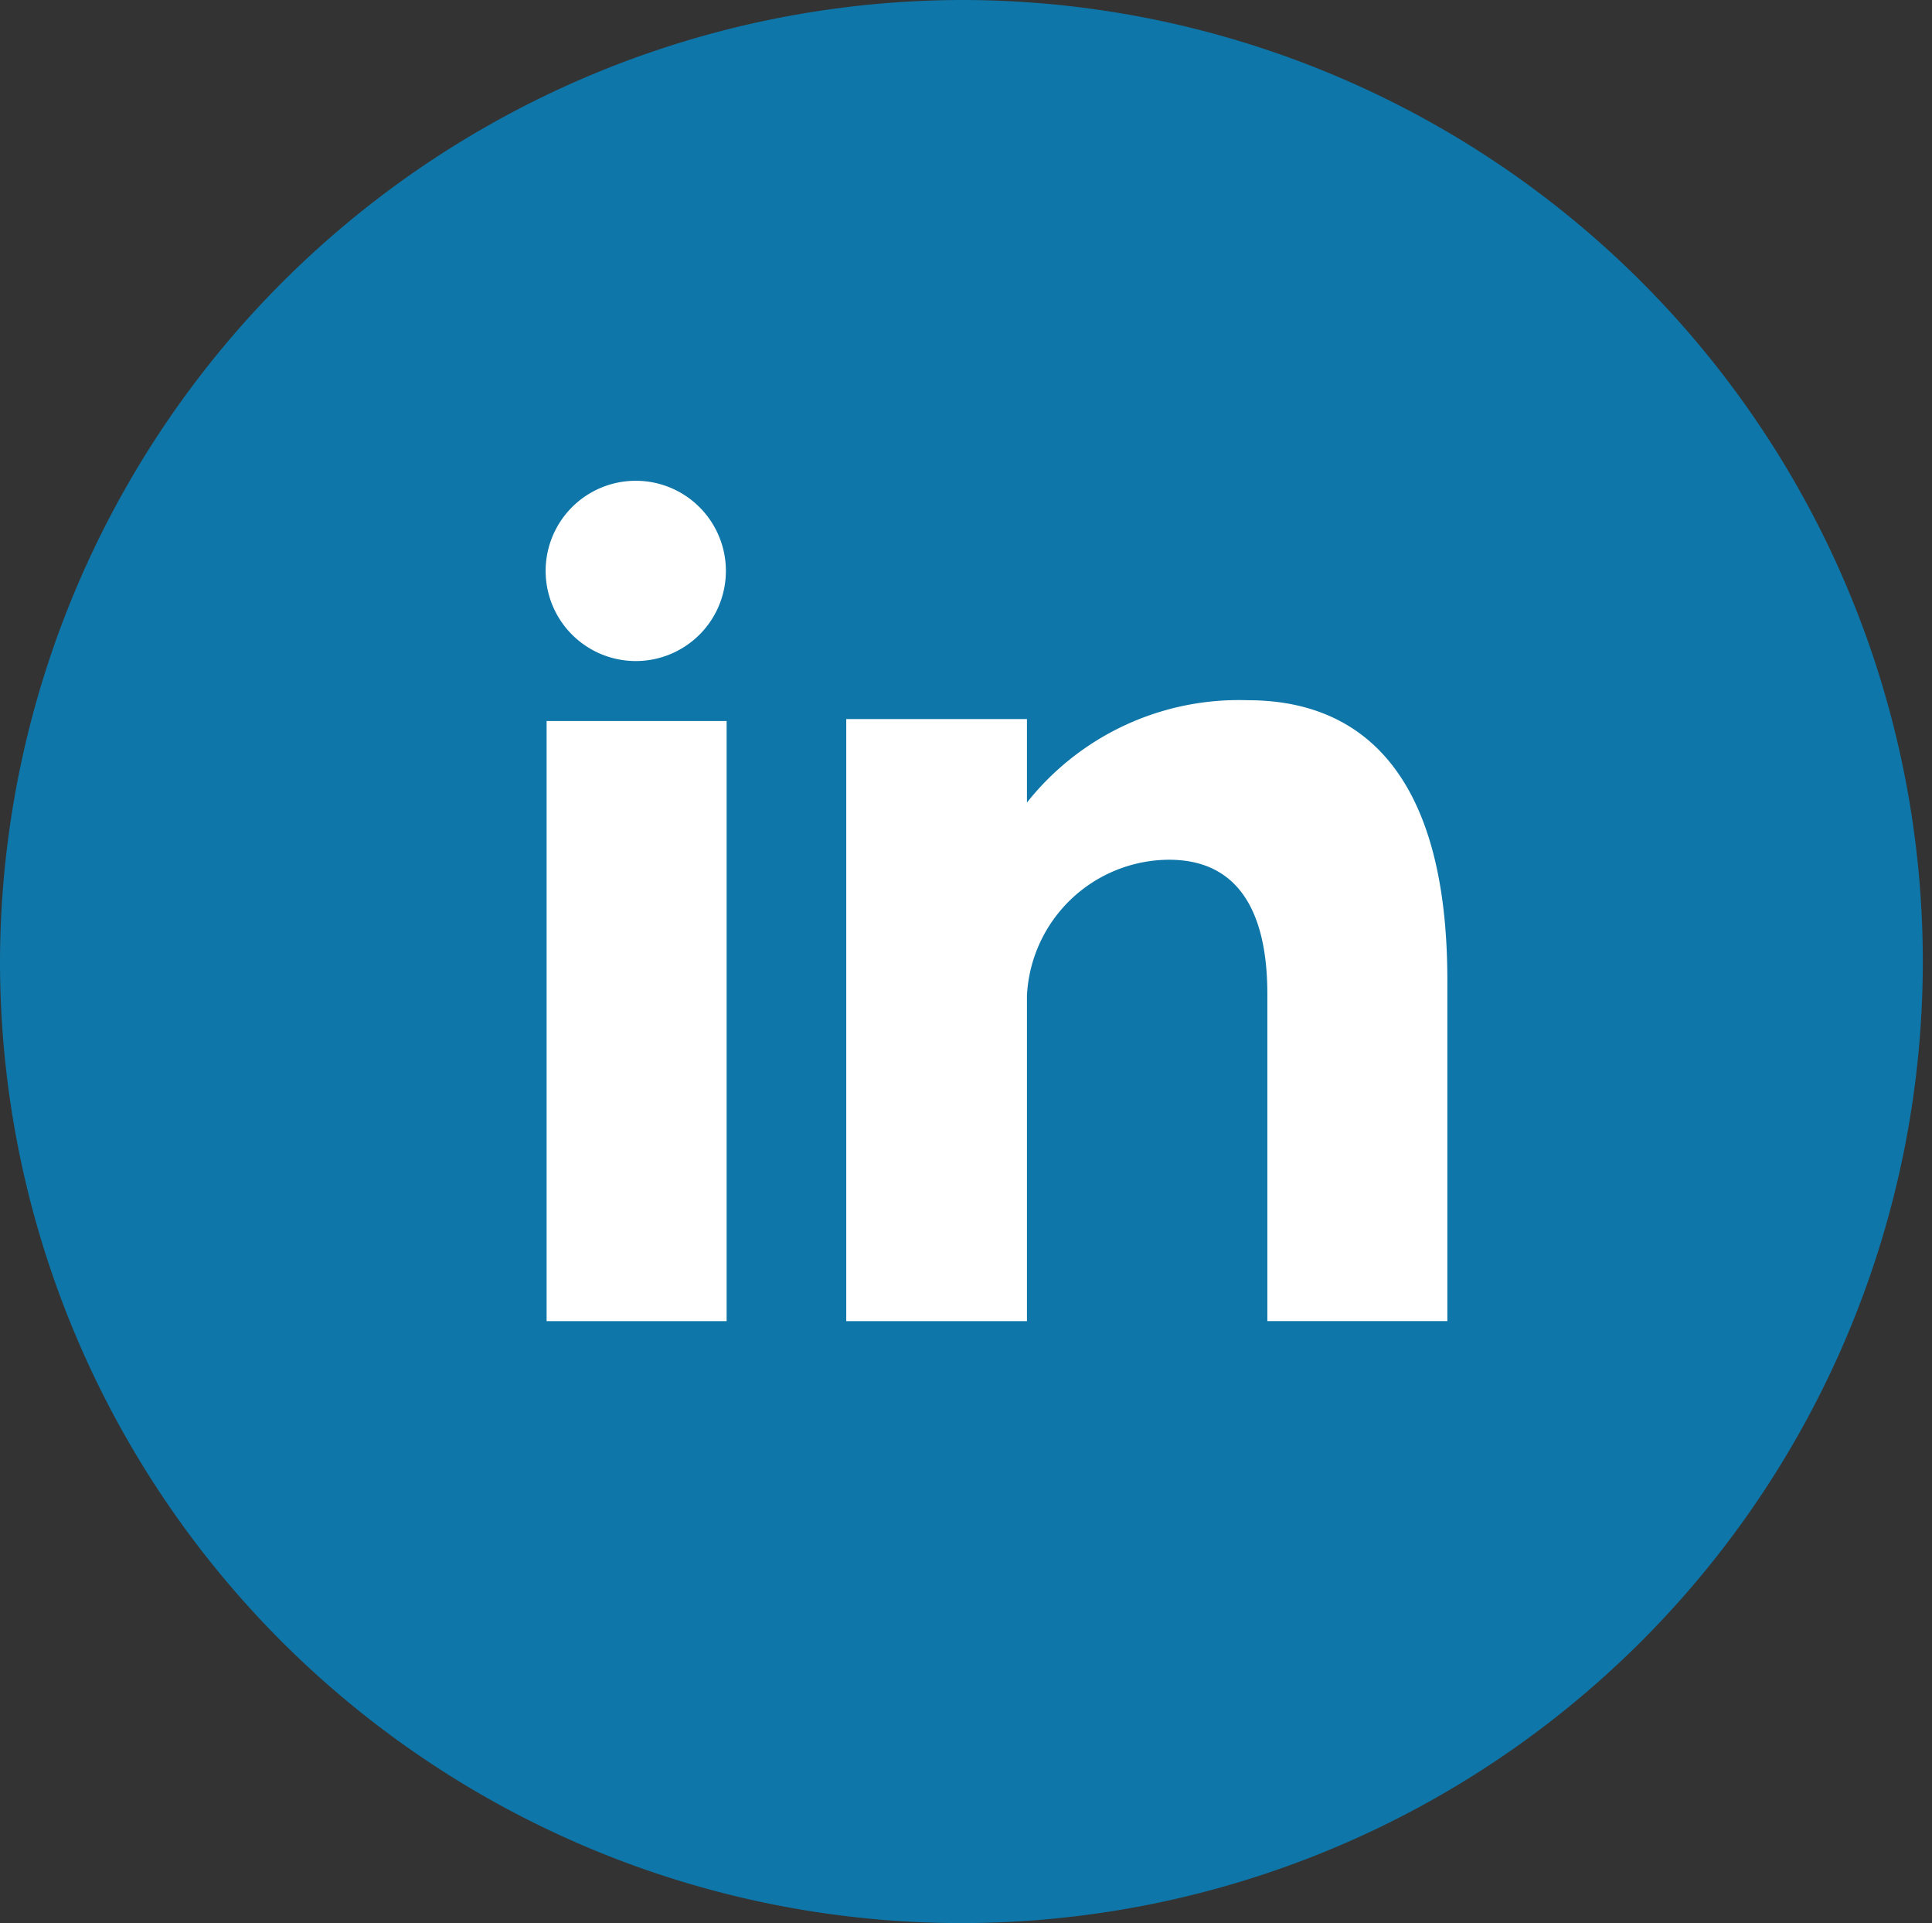
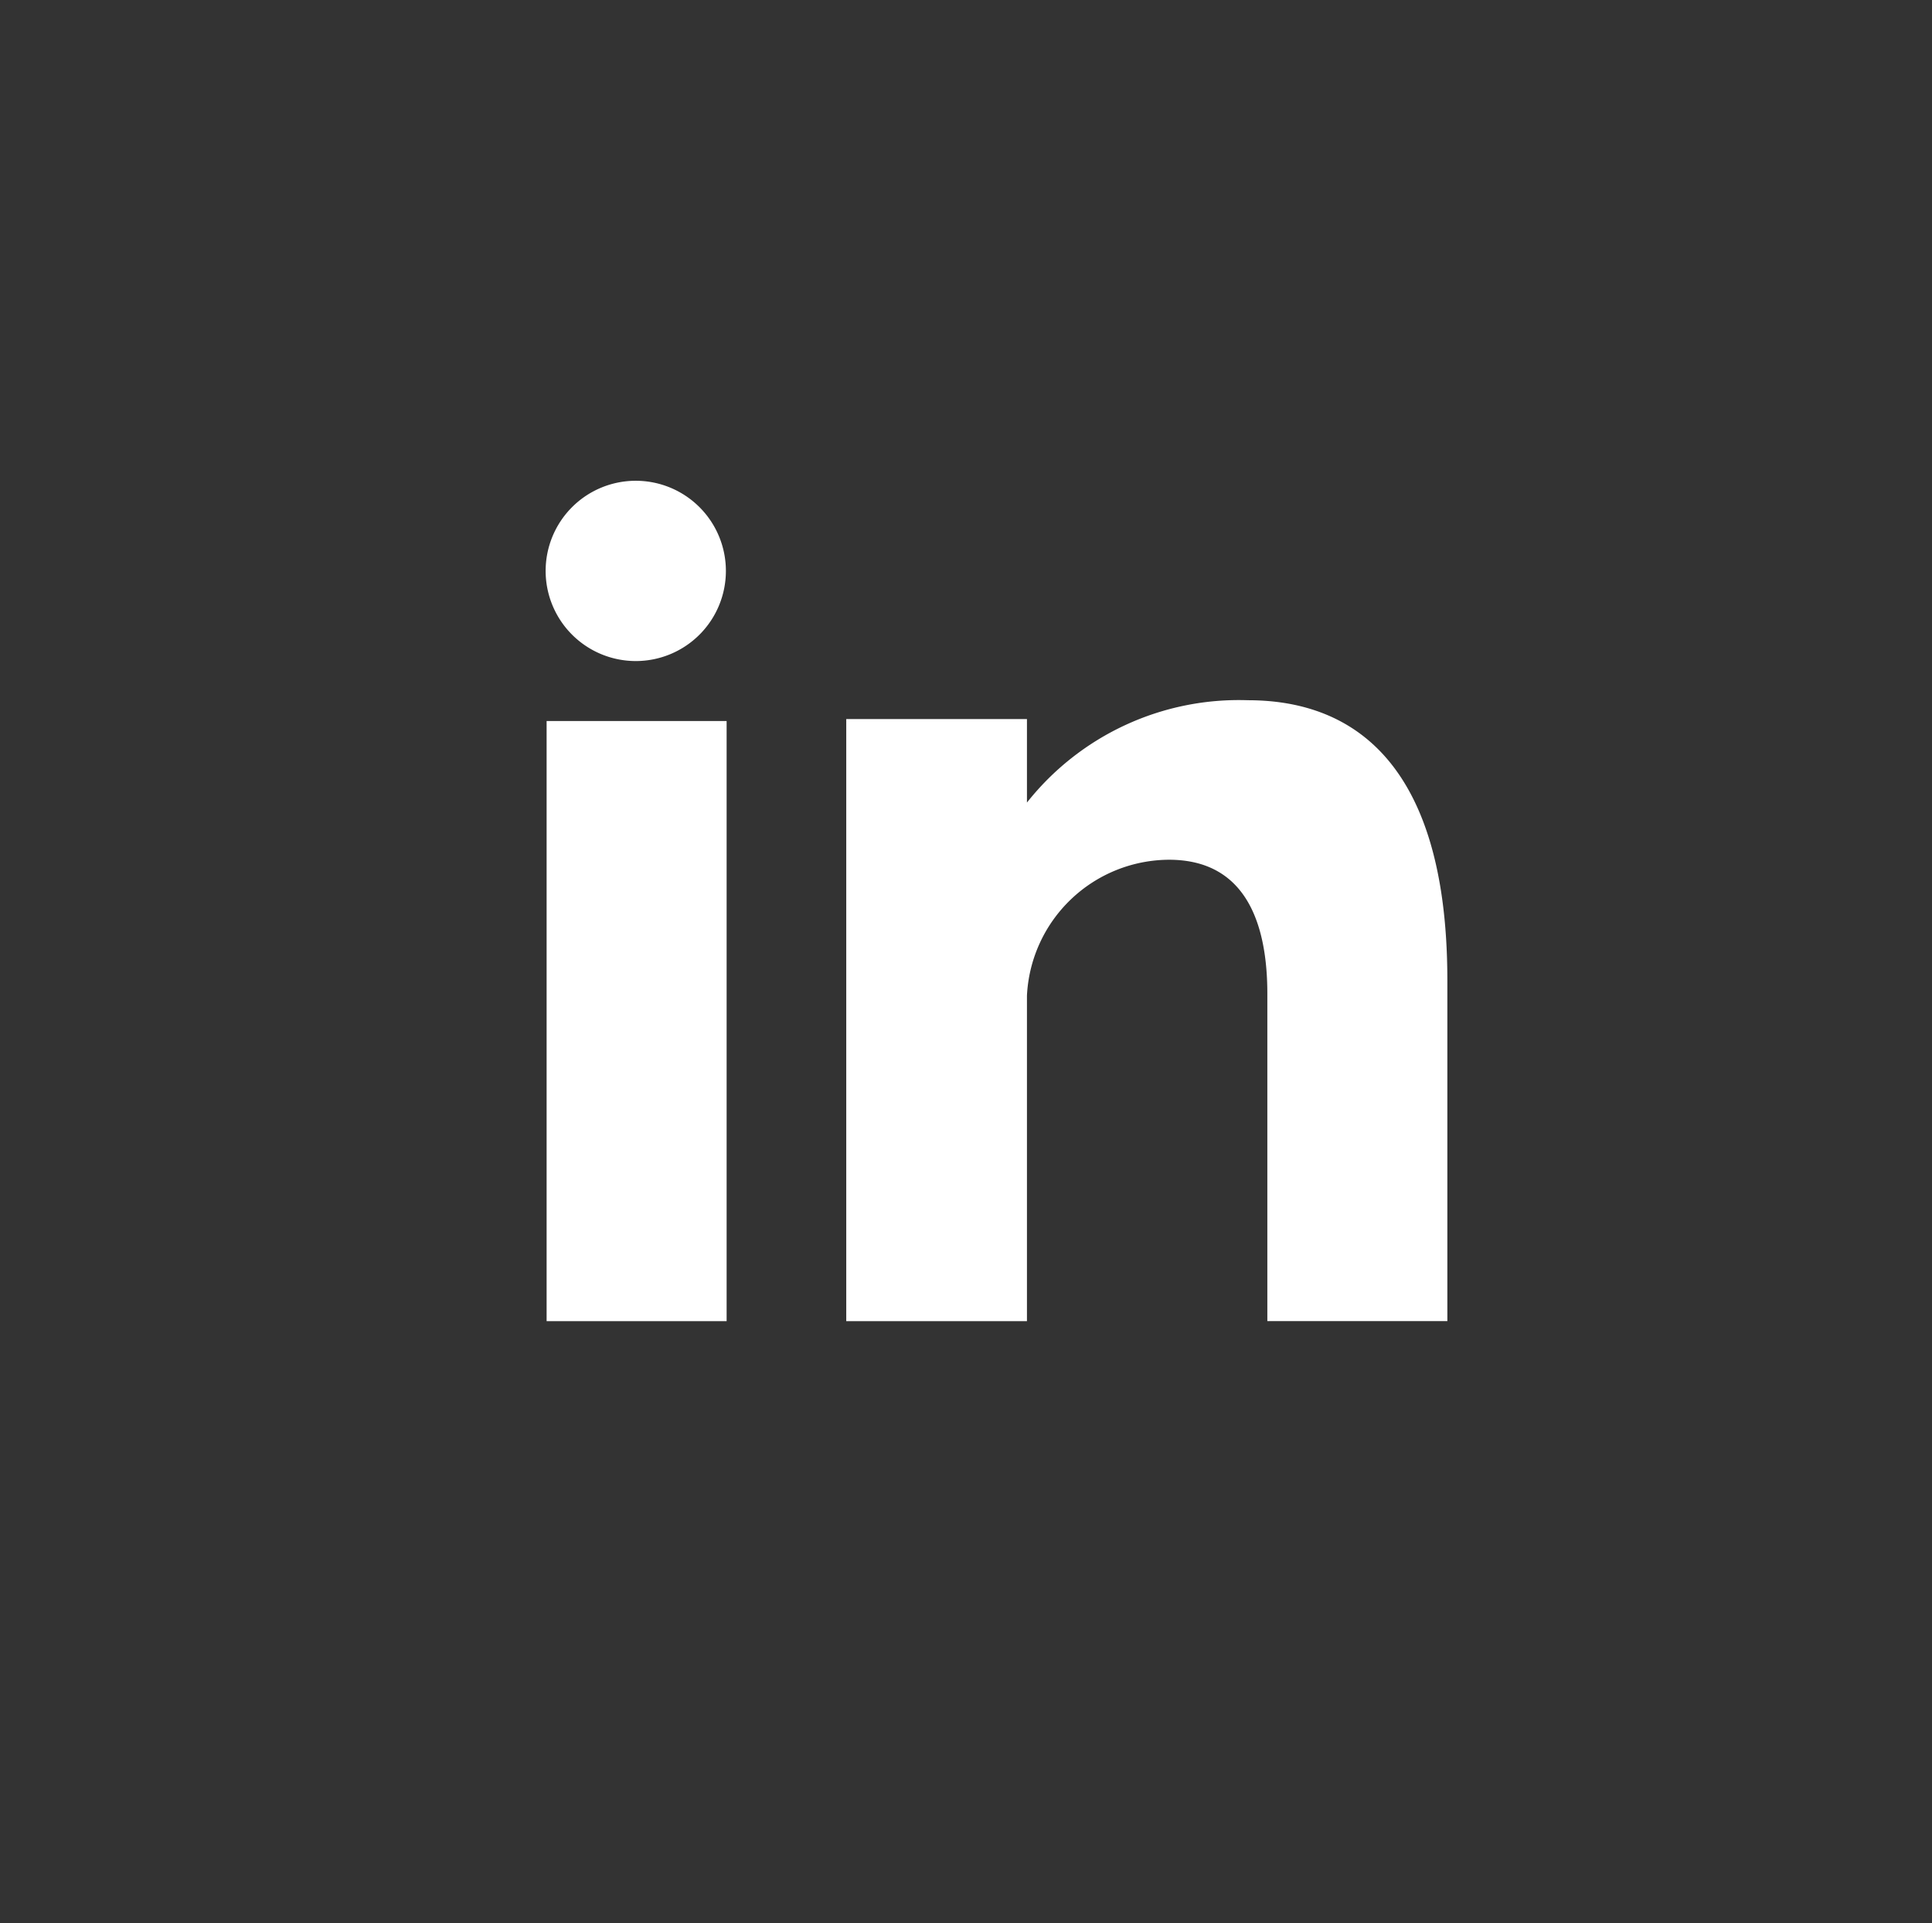
<svg xmlns="http://www.w3.org/2000/svg" width="47.546" height="47.32" viewBox="0 0 47.546 47.32">
  <rect x="0" y="0" width="47.546" height="47.32" fill="#333333" stroke="none" />
  <defs>
    <style>.a{fill:#0e76a8;}.b{fill:#fff;}</style>
  </defs>
-   <path class="a" d="M23.773,0A23.66,23.66,0,1,1,0,23.66,23.717,23.717,0,0,1,23.773,0Z" />
  <path class="b" d="M81.957,93.509h4.43V78.742h-4.43ZM99.217,78.23a6.65,6.65,0,0,0-5.439,2.518V78.693H89.331V93.509h4.447V85.5a3.517,3.517,0,0,1,3.494-3.345c1.943,0,2.422,1.652,2.422,3.3v8.052h4.43V85.126C104.125,79.3,101.368,78.23,99.217,78.23Zm-15.066-.964a2.218,2.218,0,1,0-2.218-2.218A2.219,2.219,0,0,0,84.151,77.266Z" transform="translate(-68.505 -61)" />
</svg>